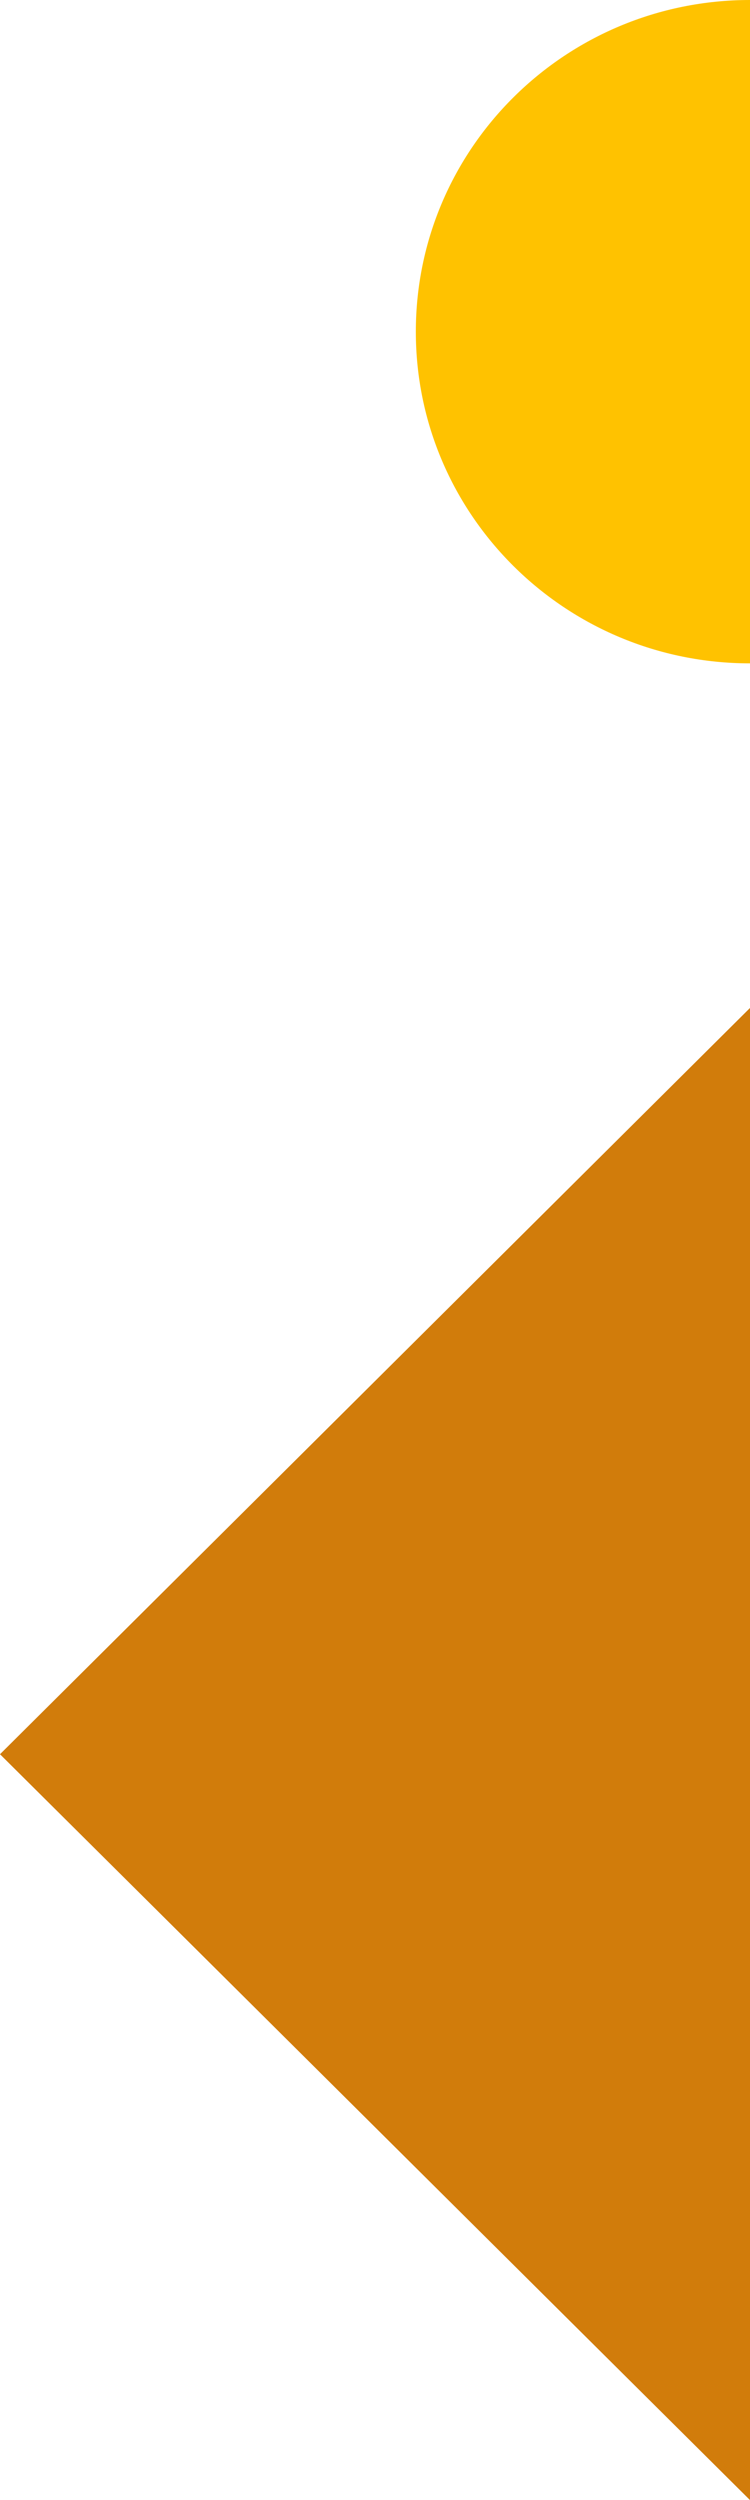
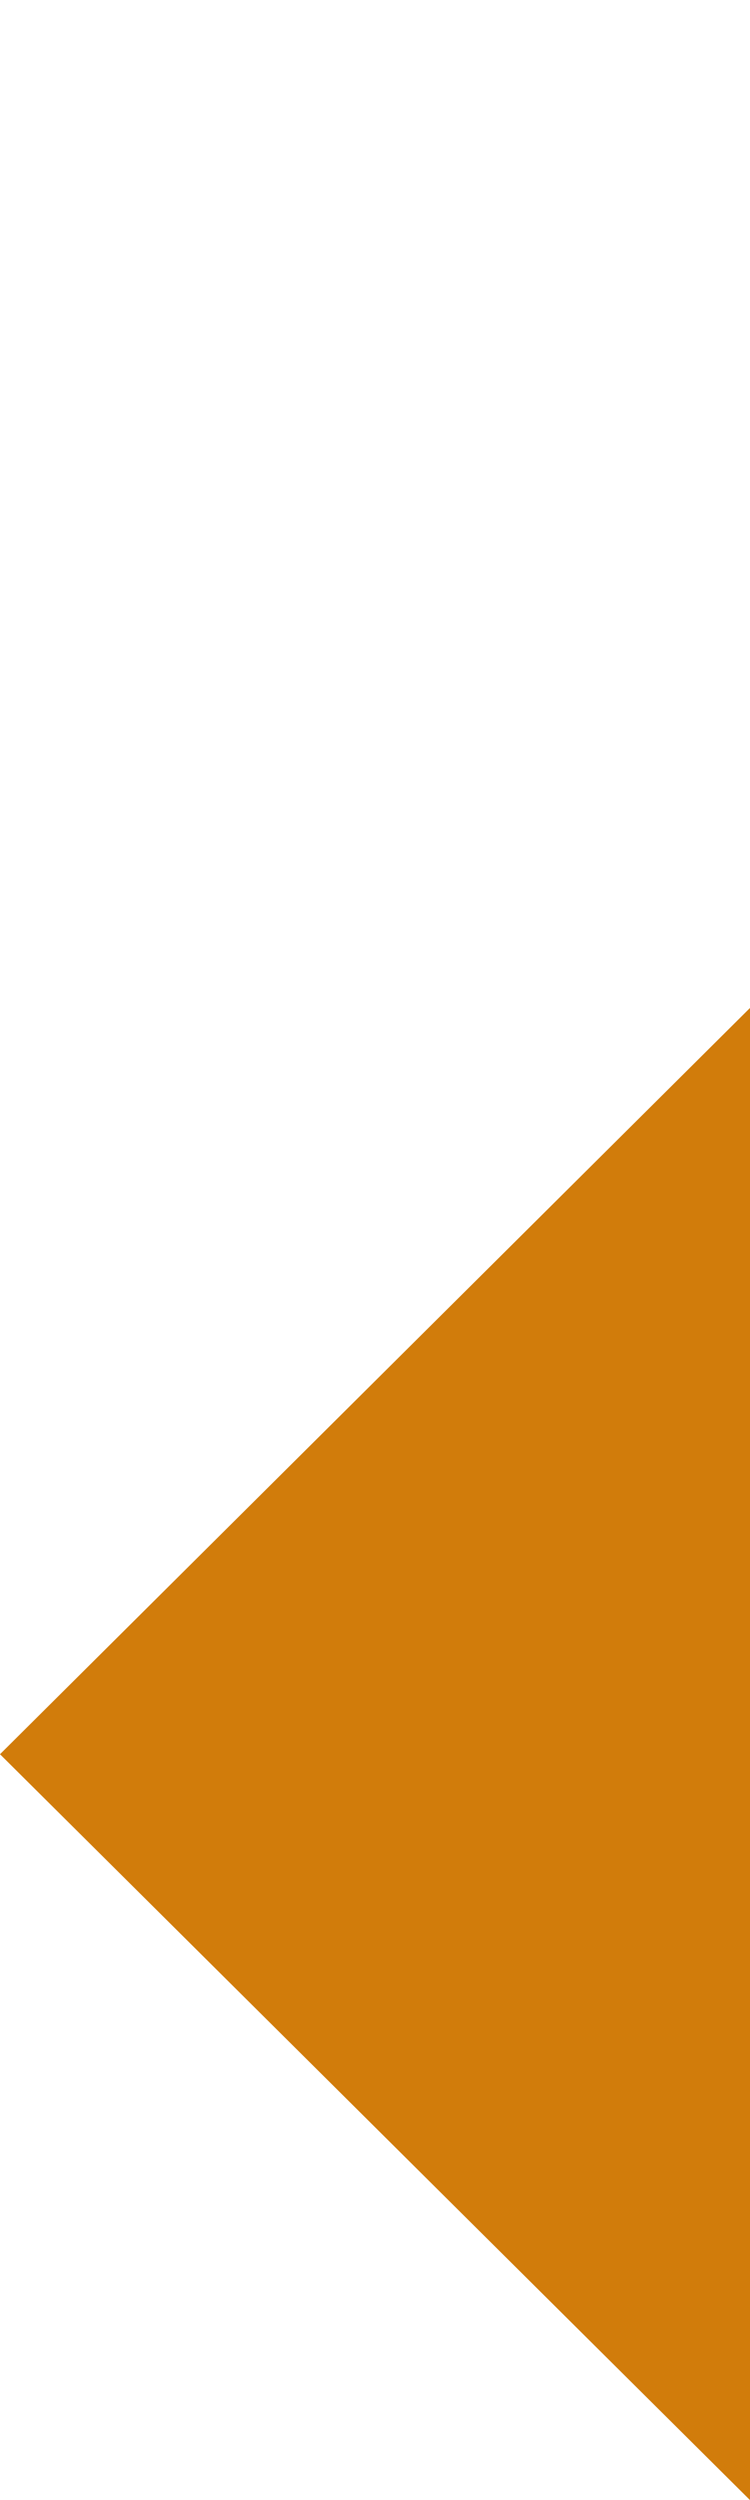
<svg xmlns="http://www.w3.org/2000/svg" viewBox="0 0 180 600">
  <defs>
    <style>      .cls-1 {        fill: #ffc200;      }      .cls-2 {        fill: #d17c0b;      }    </style>
  </defs>
  <g>
    <g id="Calque_1">
-       <path class="cls-1" d="M180,0c-44.3,0-80.2,35.6-80.2,79.6s35.9,79.6,80.2,79.6V0Z" />
      <polygon class="cls-2" points="180 241.9 180 600 0 421 180 241.9" />
    </g>
  </g>
</svg>